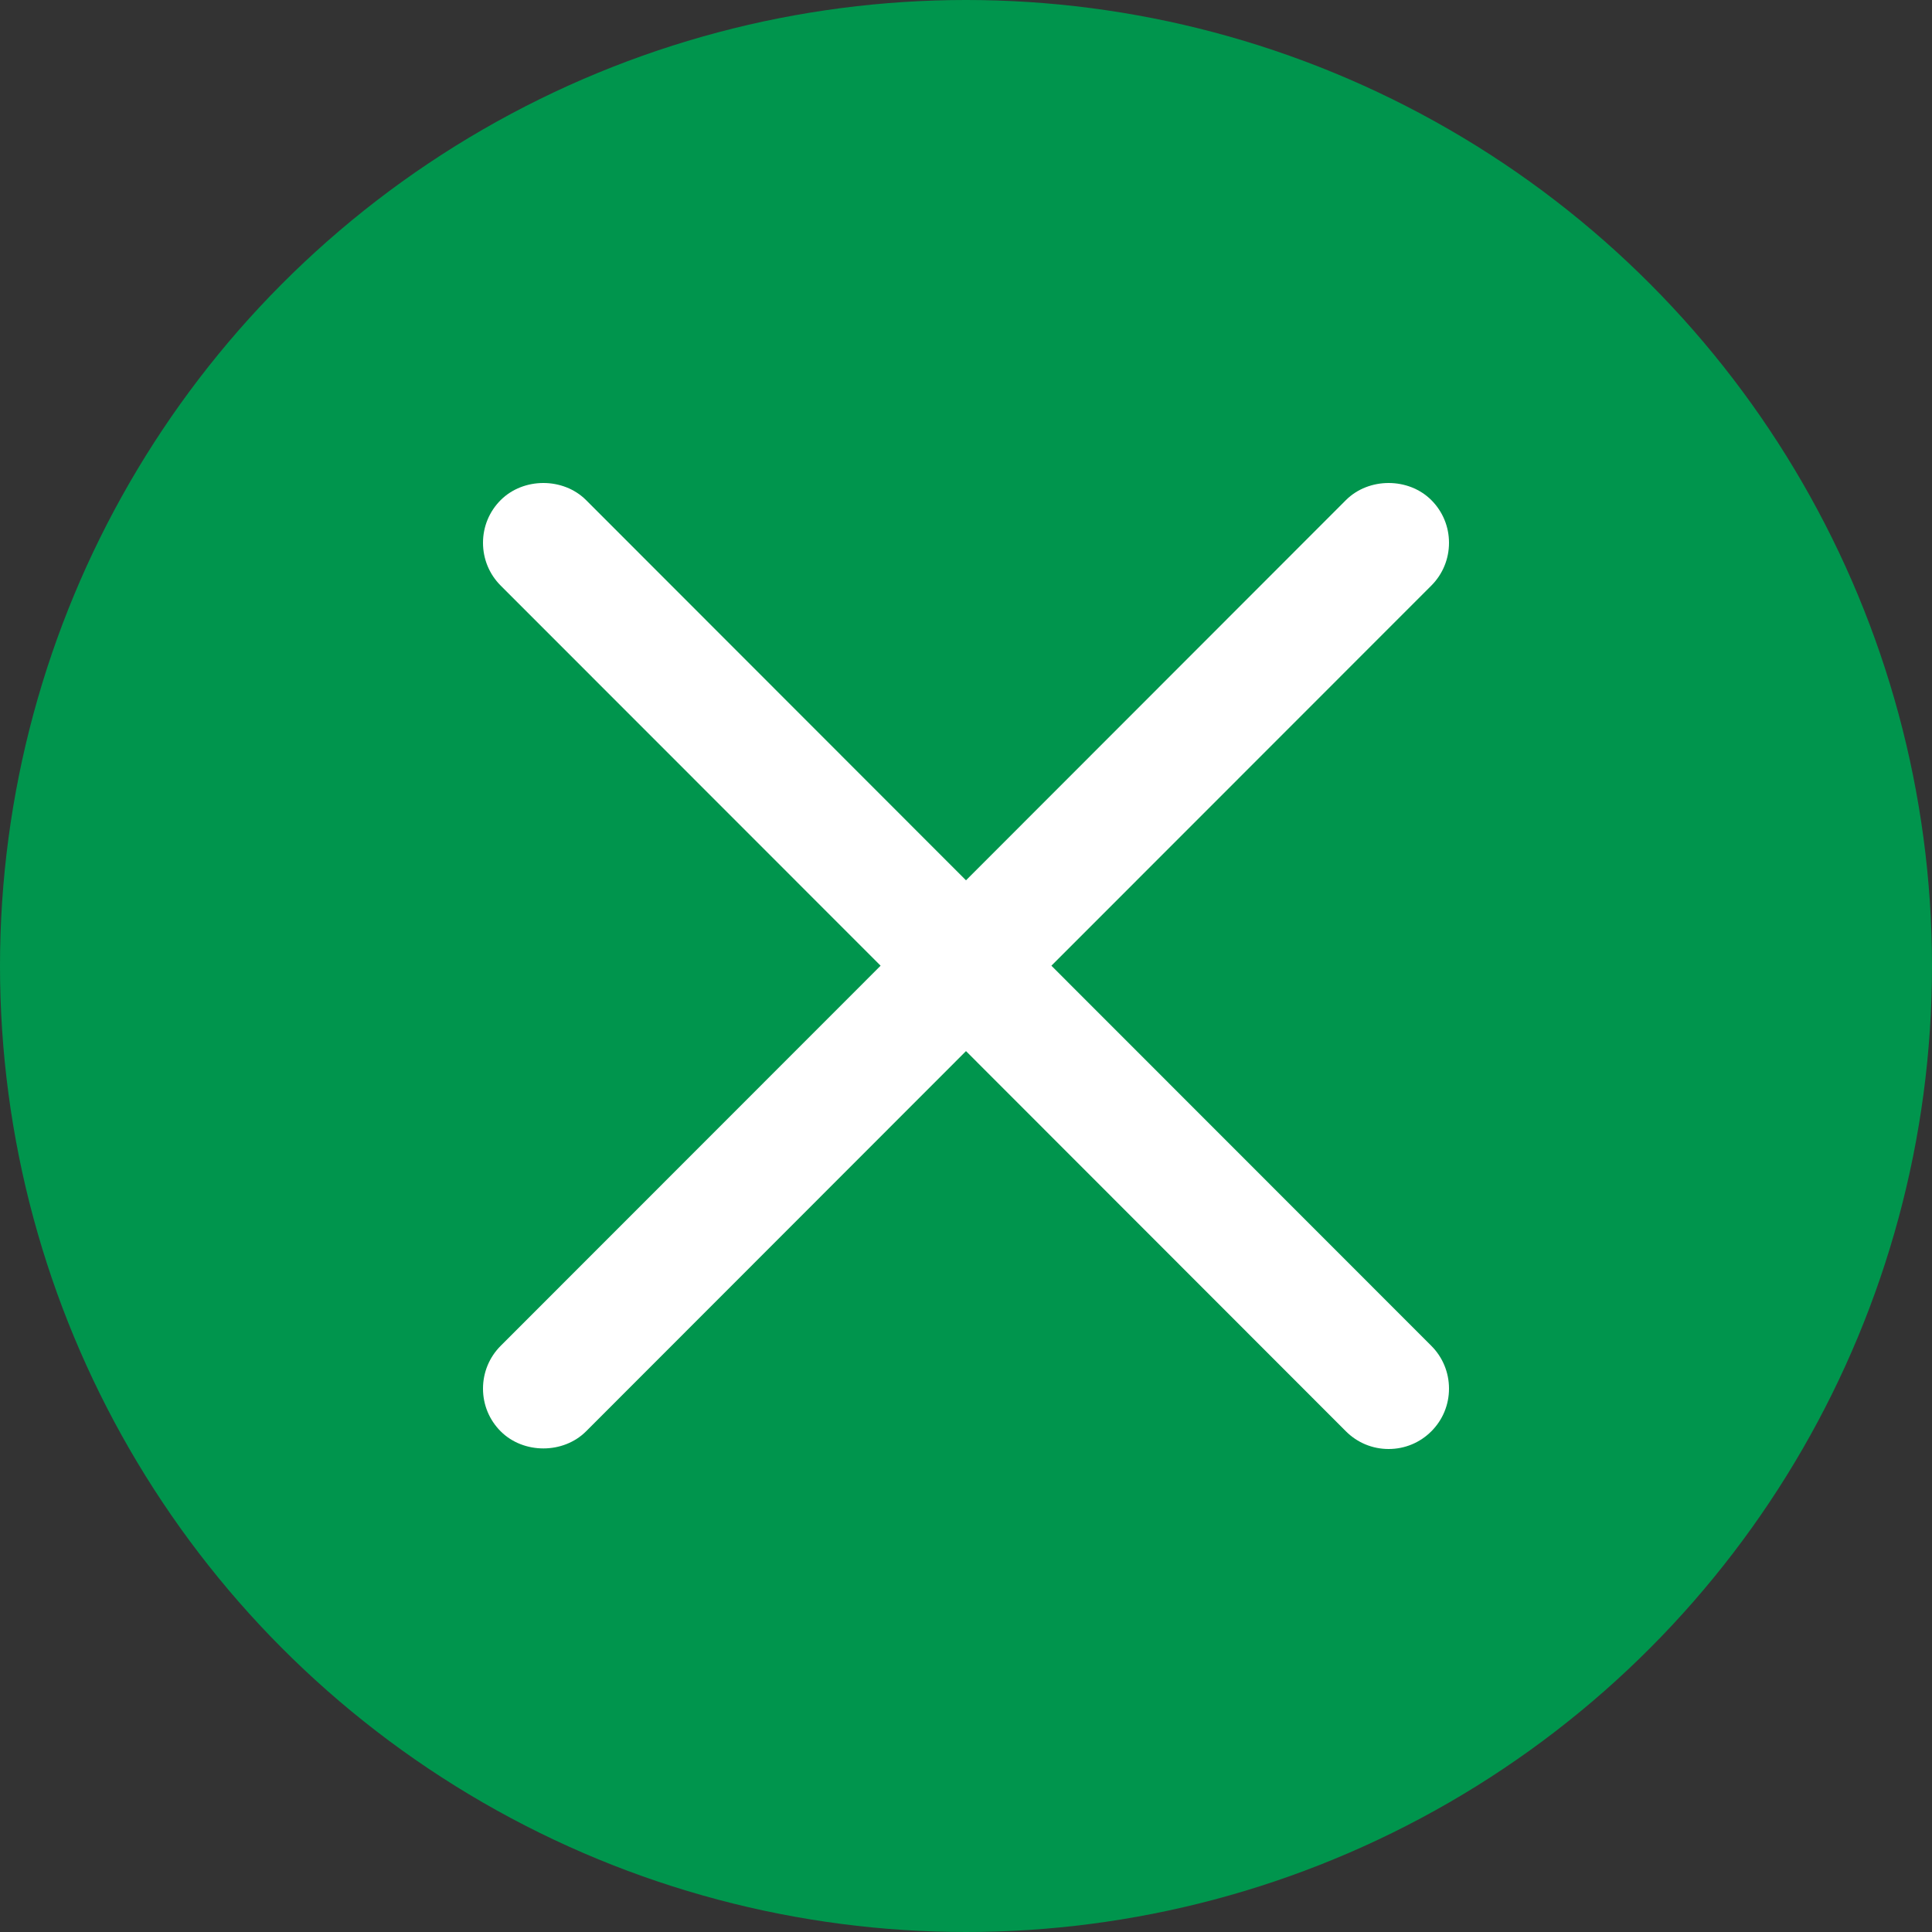
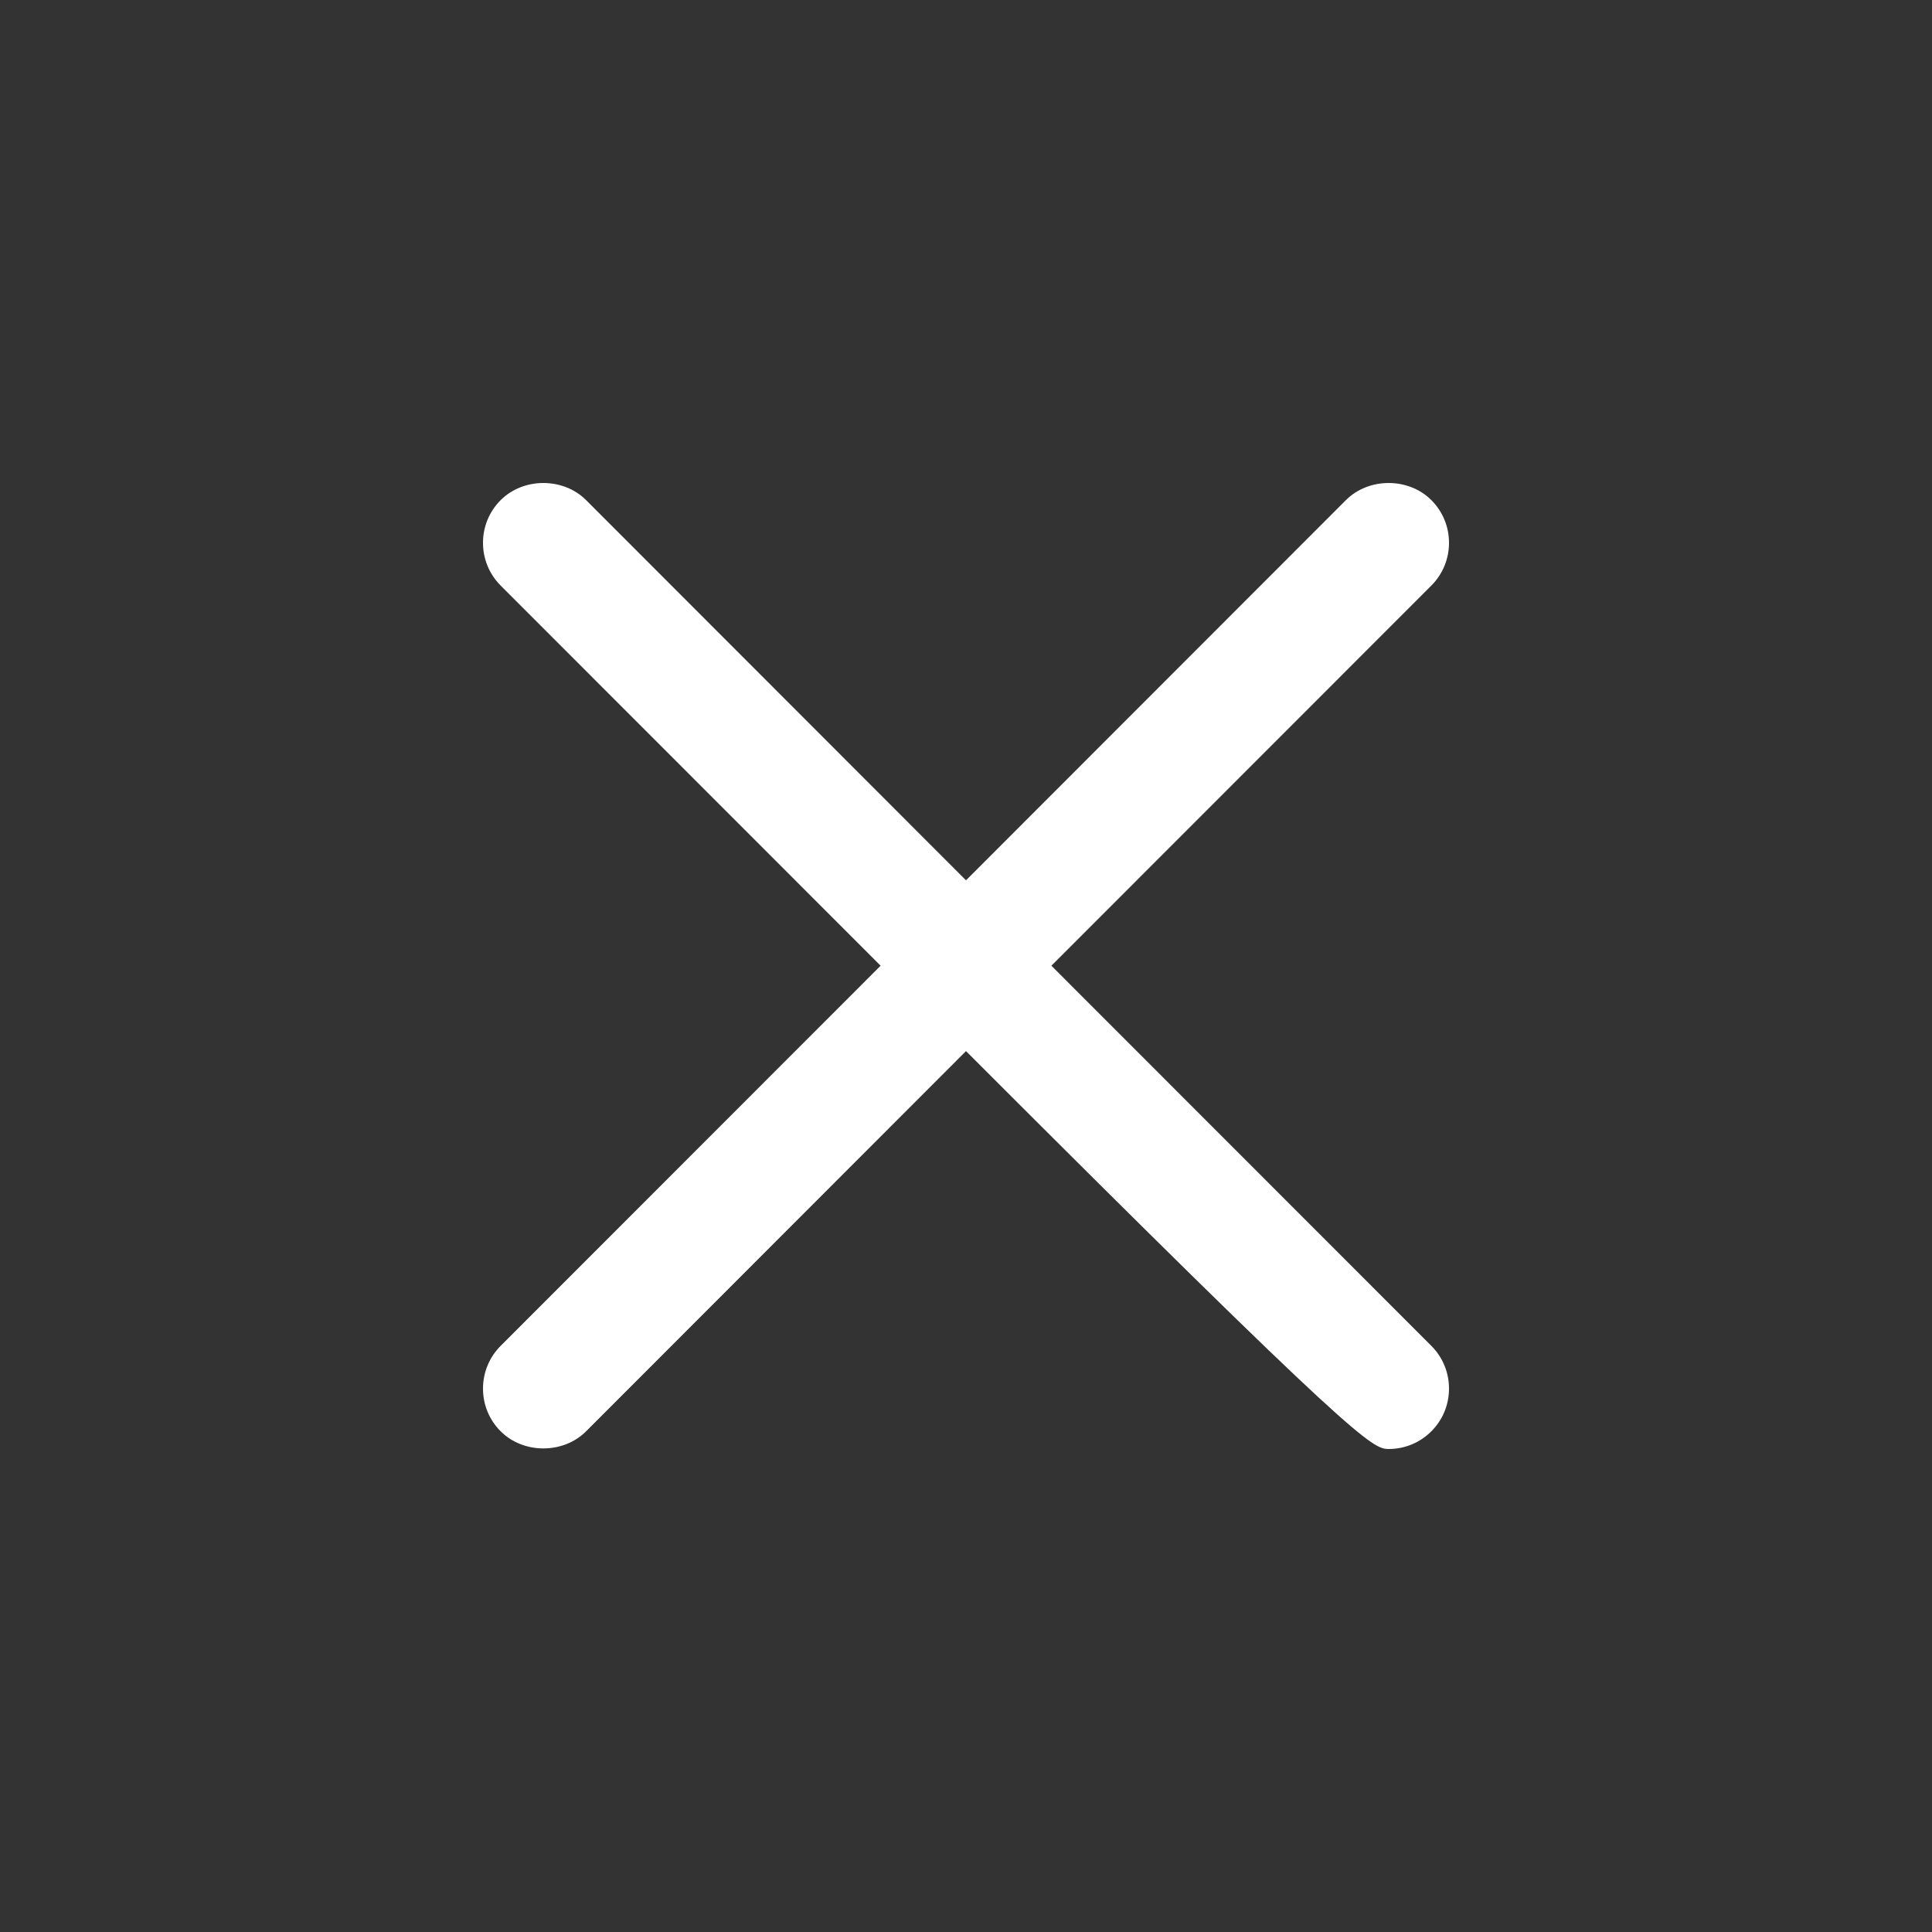
<svg xmlns="http://www.w3.org/2000/svg" width="20" height="20" viewBox="0 0 20 20" fill="none">
  <rect x="0" y="0" width="20" height="20" fill="#333333" stroke="none" />
-   <circle cx="10" cy="10" r="10" fill="#00954D" />
-   <path d="M15 5.619C15 5.452 14.935 5.295 14.817 5.177C14.581 4.941 14.169 4.941 13.933 5.177L10 9.113L6.067 5.177C5.831 4.941 5.419 4.941 5.183 5.177C5.065 5.295 5 5.452 5 5.619C5 5.786 5.065 5.944 5.183 6.062L9.116 9.997L5.183 13.932C5.065 14.05 5 14.208 5 14.375C5 14.542 5.065 14.699 5.183 14.817C5.419 15.053 5.831 15.053 6.067 14.817L10 10.881L13.933 14.817C14.051 14.935 14.208 15 14.375 15C14.542 15 14.699 14.935 14.817 14.817C14.935 14.699 15 14.542 15 14.375C15 14.208 14.935 14.05 14.817 13.932L10.884 9.997L14.817 6.062C14.935 5.944 15 5.786 15 5.619Z" fill="white" />
+   <path d="M15 5.619C15 5.452 14.935 5.295 14.817 5.177C14.581 4.941 14.169 4.941 13.933 5.177L10 9.113L6.067 5.177C5.831 4.941 5.419 4.941 5.183 5.177C5.065 5.295 5 5.452 5 5.619C5 5.786 5.065 5.944 5.183 6.062L9.116 9.997L5.183 13.932C5.065 14.05 5 14.208 5 14.375C5 14.542 5.065 14.699 5.183 14.817C5.419 15.053 5.831 15.053 6.067 14.817L10 10.881C14.051 14.935 14.208 15 14.375 15C14.542 15 14.699 14.935 14.817 14.817C14.935 14.699 15 14.542 15 14.375C15 14.208 14.935 14.05 14.817 13.932L10.884 9.997L14.817 6.062C14.935 5.944 15 5.786 15 5.619Z" fill="white" />
</svg>